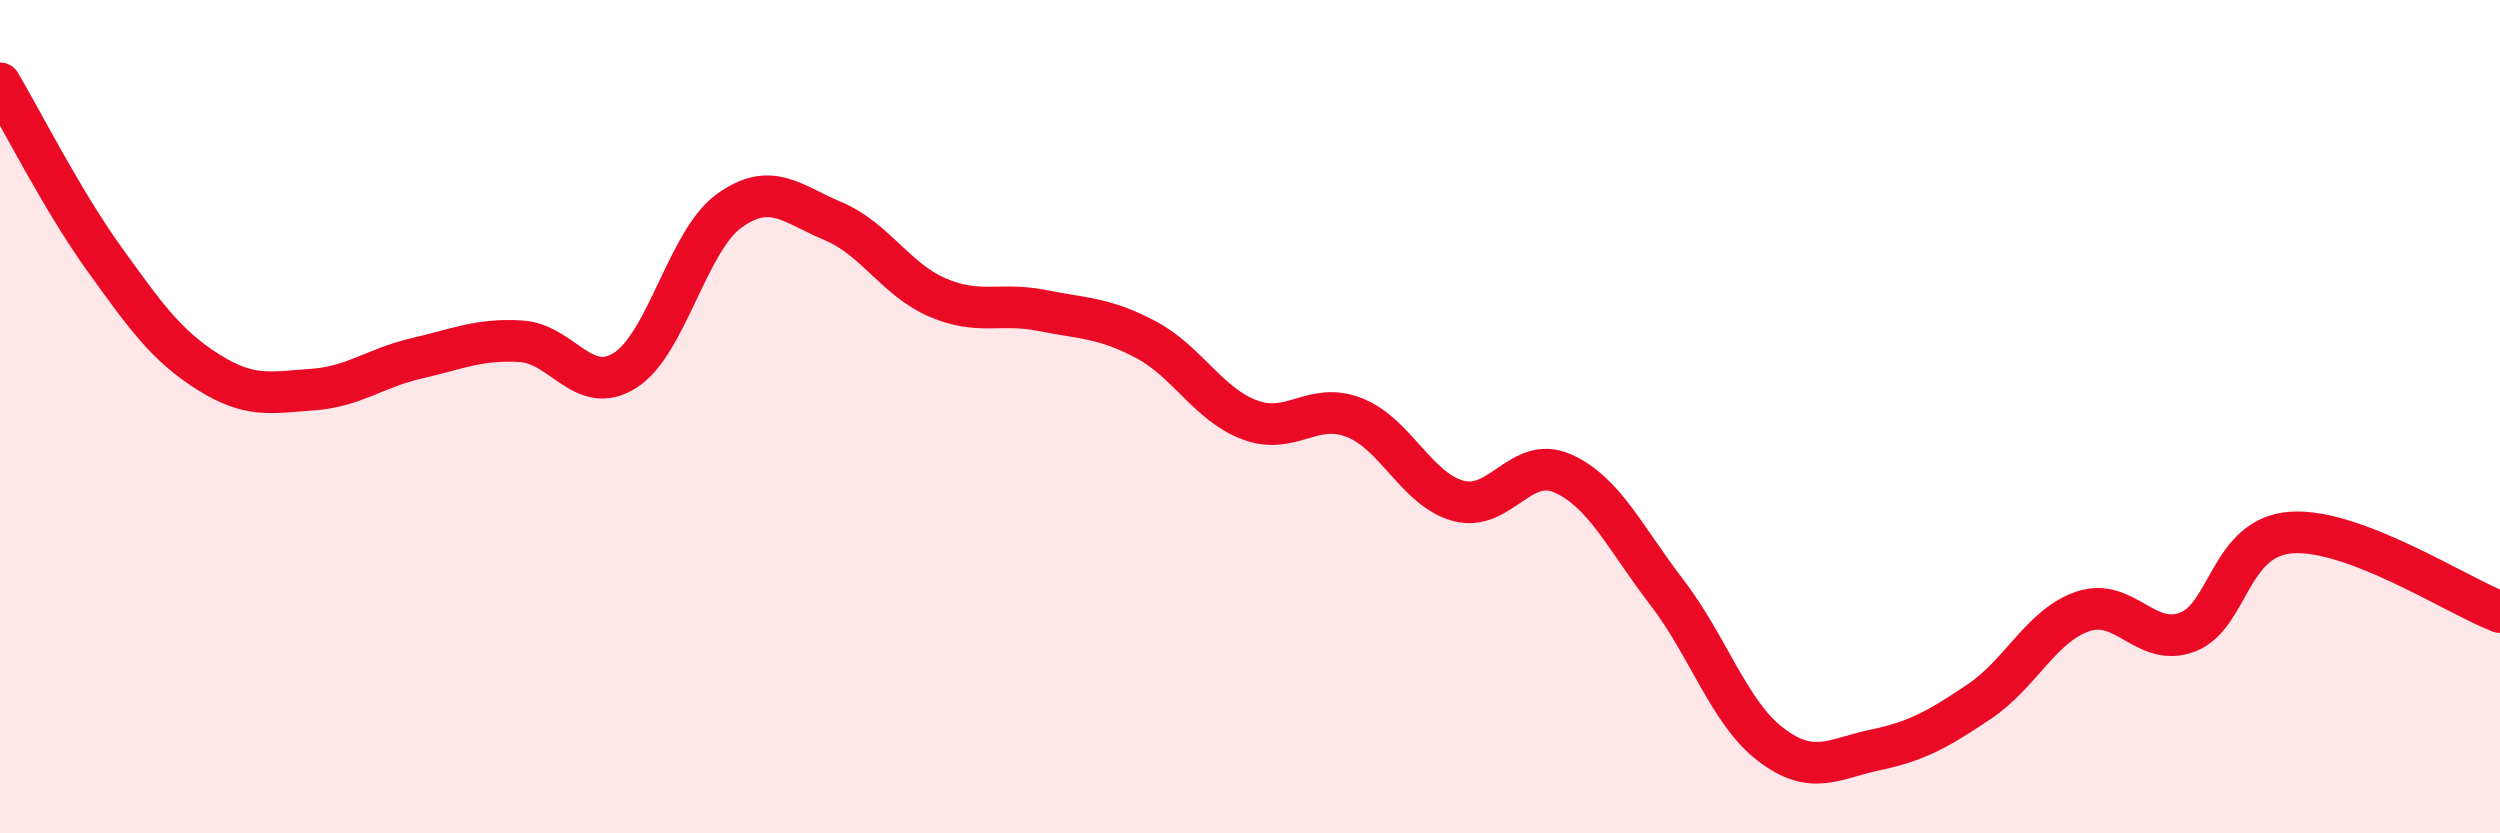
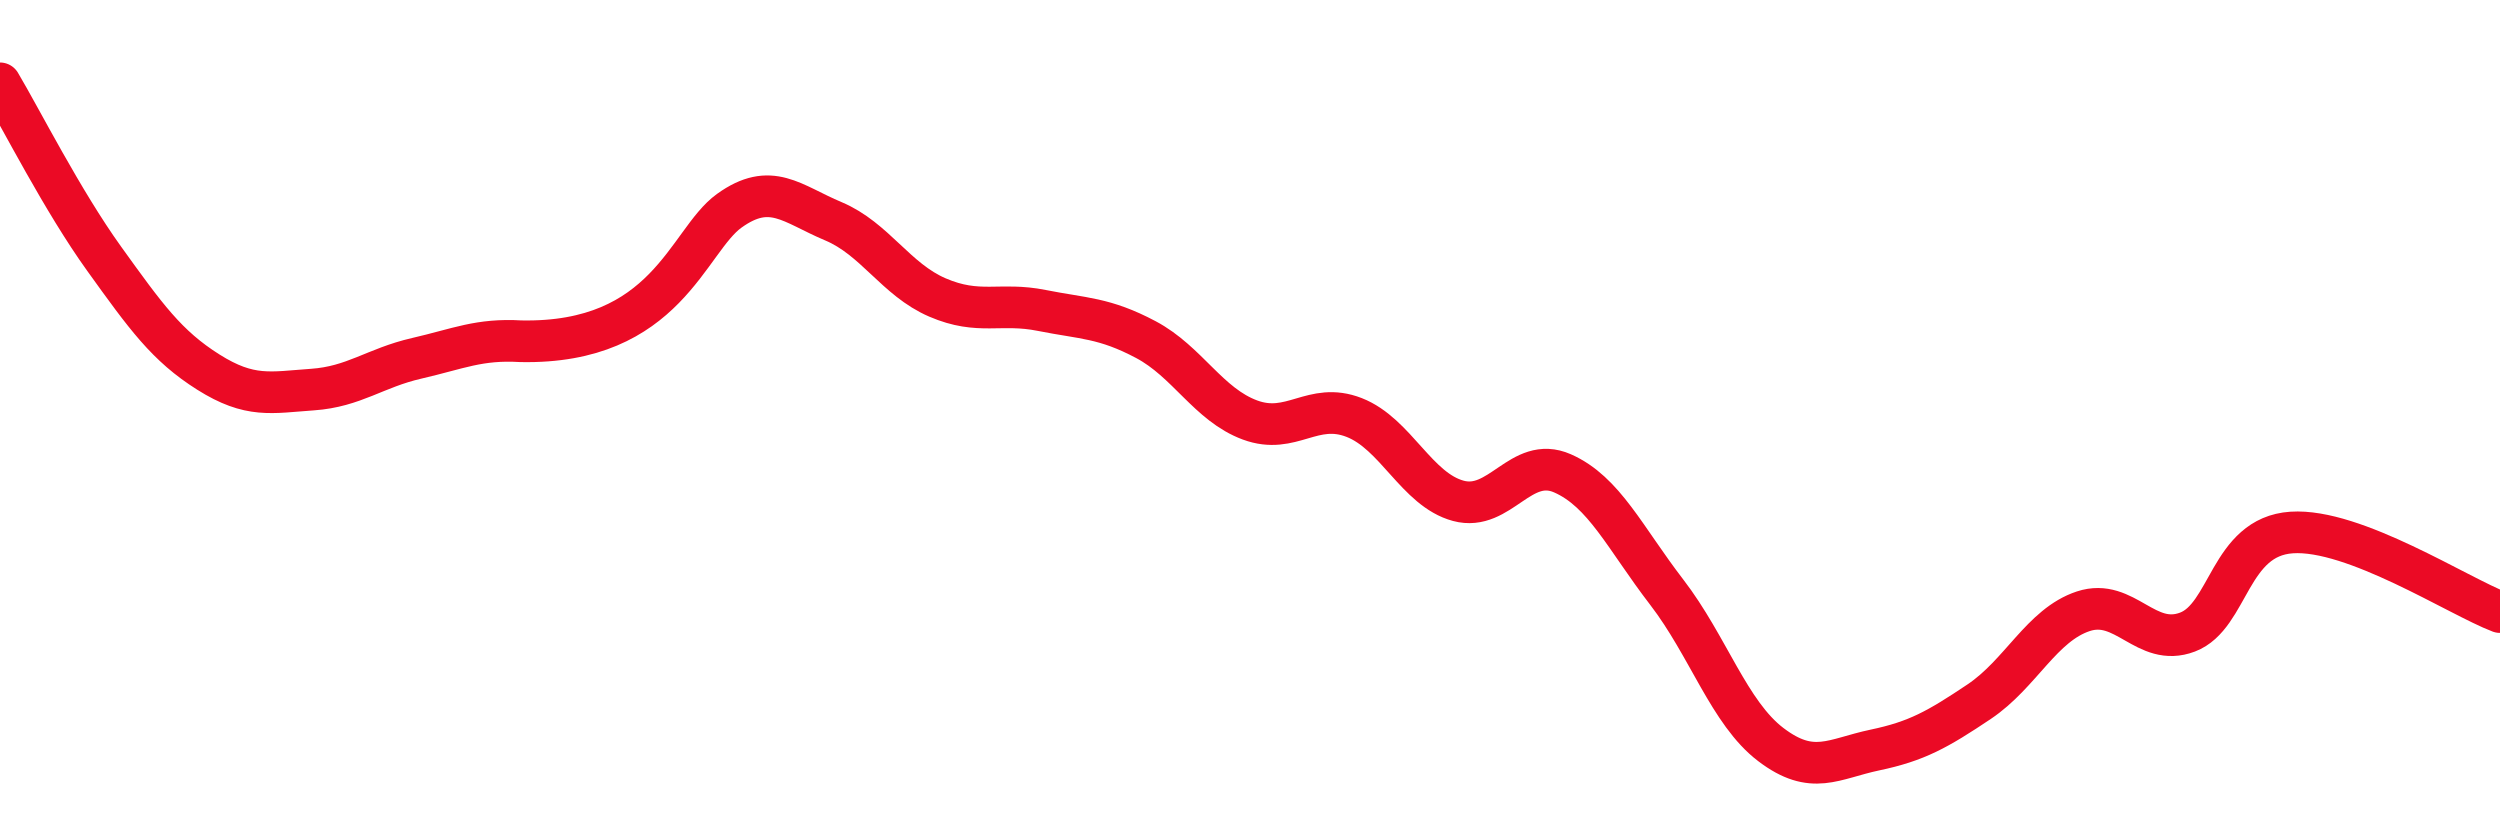
<svg xmlns="http://www.w3.org/2000/svg" width="60" height="20" viewBox="0 0 60 20">
-   <path d="M 0,2 C 0.5,2.84 1.5,4.82 2.5,6.21 C 3.5,7.6 4,8.3 5,8.93 C 6,9.56 6.5,9.42 7.5,9.35 C 8.5,9.28 9,8.83 10,8.6 C 11,8.37 11.5,8.13 12.5,8.19 C 13.5,8.25 14,9.52 15,8.89 C 16,8.26 16.5,5.78 17.5,5.06 C 18.5,4.34 19,4.89 20,5.31 C 21,5.73 21.5,6.71 22.5,7.14 C 23.5,7.57 24,7.25 25,7.45 C 26,7.65 26.5,7.62 27.5,8.15 C 28.5,8.68 29,9.71 30,10.08 C 31,10.45 31.5,9.63 32.5,10.02 C 33.5,10.41 34,11.75 35,12.02 C 36,12.29 36.5,10.92 37.5,11.36 C 38.5,11.8 39,12.91 40,14.21 C 41,15.51 41.5,17.11 42.5,17.87 C 43.5,18.63 44,18.21 45,18 C 46,17.79 46.5,17.51 47.5,16.84 C 48.5,16.17 49,15 50,14.67 C 51,14.34 51.5,15.55 52.5,15.17 C 53.5,14.79 53.5,12.88 55,12.78 C 56.5,12.68 59,14.31 60,14.69L60 20L0 20Z" fill="#EB0A25" opacity="0.1" stroke-linecap="round" stroke-linejoin="round" />
-   <path d="M 0,2 C 0.5,2.84 1.5,4.82 2.5,6.21 C 3.5,7.6 4,8.3 5,8.93 C 6,9.56 6.5,9.42 7.5,9.35 C 8.5,9.28 9,8.83 10,8.6 C 11,8.37 11.5,8.13 12.5,8.19 C 13.5,8.25 14,9.52 15,8.89 C 16,8.26 16.5,5.78 17.5,5.06 C 18.5,4.34 19,4.89 20,5.31 C 21,5.73 21.5,6.71 22.5,7.14 C 23.5,7.57 24,7.25 25,7.45 C 26,7.65 26.5,7.62 27.5,8.15 C 28.5,8.68 29,9.71 30,10.08 C 31,10.45 31.5,9.63 32.5,10.02 C 33.5,10.41 34,11.75 35,12.02 C 36,12.29 36.5,10.92 37.5,11.36 C 38.5,11.8 39,12.91 40,14.21 C 41,15.51 41.5,17.11 42.5,17.87 C 43.5,18.63 44,18.21 45,18 C 46,17.79 46.5,17.51 47.5,16.84 C 48.5,16.17 49,15 50,14.67 C 51,14.34 51.5,15.55 52.5,15.17 C 53.5,14.79 53.5,12.88 55,12.78 C 56.5,12.68 59,14.31 60,14.69" stroke="#EB0A25" stroke-width="1" fill="none" stroke-linecap="round" stroke-linejoin="round" />
+   <path d="M 0,2 C 0.5,2.84 1.5,4.82 2.5,6.21 C 3.5,7.6 4,8.3 5,8.93 C 6,9.56 6.5,9.42 7.5,9.35 C 8.5,9.28 9,8.83 10,8.6 C 11,8.37 11.5,8.13 12.5,8.19 C 16,8.26 16.5,5.78 17.5,5.06 C 18.5,4.34 19,4.89 20,5.31 C 21,5.73 21.5,6.71 22.5,7.14 C 23.5,7.57 24,7.25 25,7.45 C 26,7.65 26.5,7.62 27.5,8.15 C 28.5,8.68 29,9.71 30,10.08 C 31,10.45 31.5,9.63 32.5,10.02 C 33.5,10.41 34,11.75 35,12.02 C 36,12.29 36.5,10.92 37.5,11.36 C 38.5,11.8 39,12.91 40,14.21 C 41,15.51 41.5,17.11 42.5,17.87 C 43.5,18.63 44,18.21 45,18 C 46,17.79 46.5,17.51 47.5,16.84 C 48.5,16.17 49,15 50,14.67 C 51,14.34 51.5,15.55 52.5,15.17 C 53.5,14.79 53.5,12.88 55,12.78 C 56.5,12.68 59,14.31 60,14.69" stroke="#EB0A25" stroke-width="1" fill="none" stroke-linecap="round" stroke-linejoin="round" />
</svg>